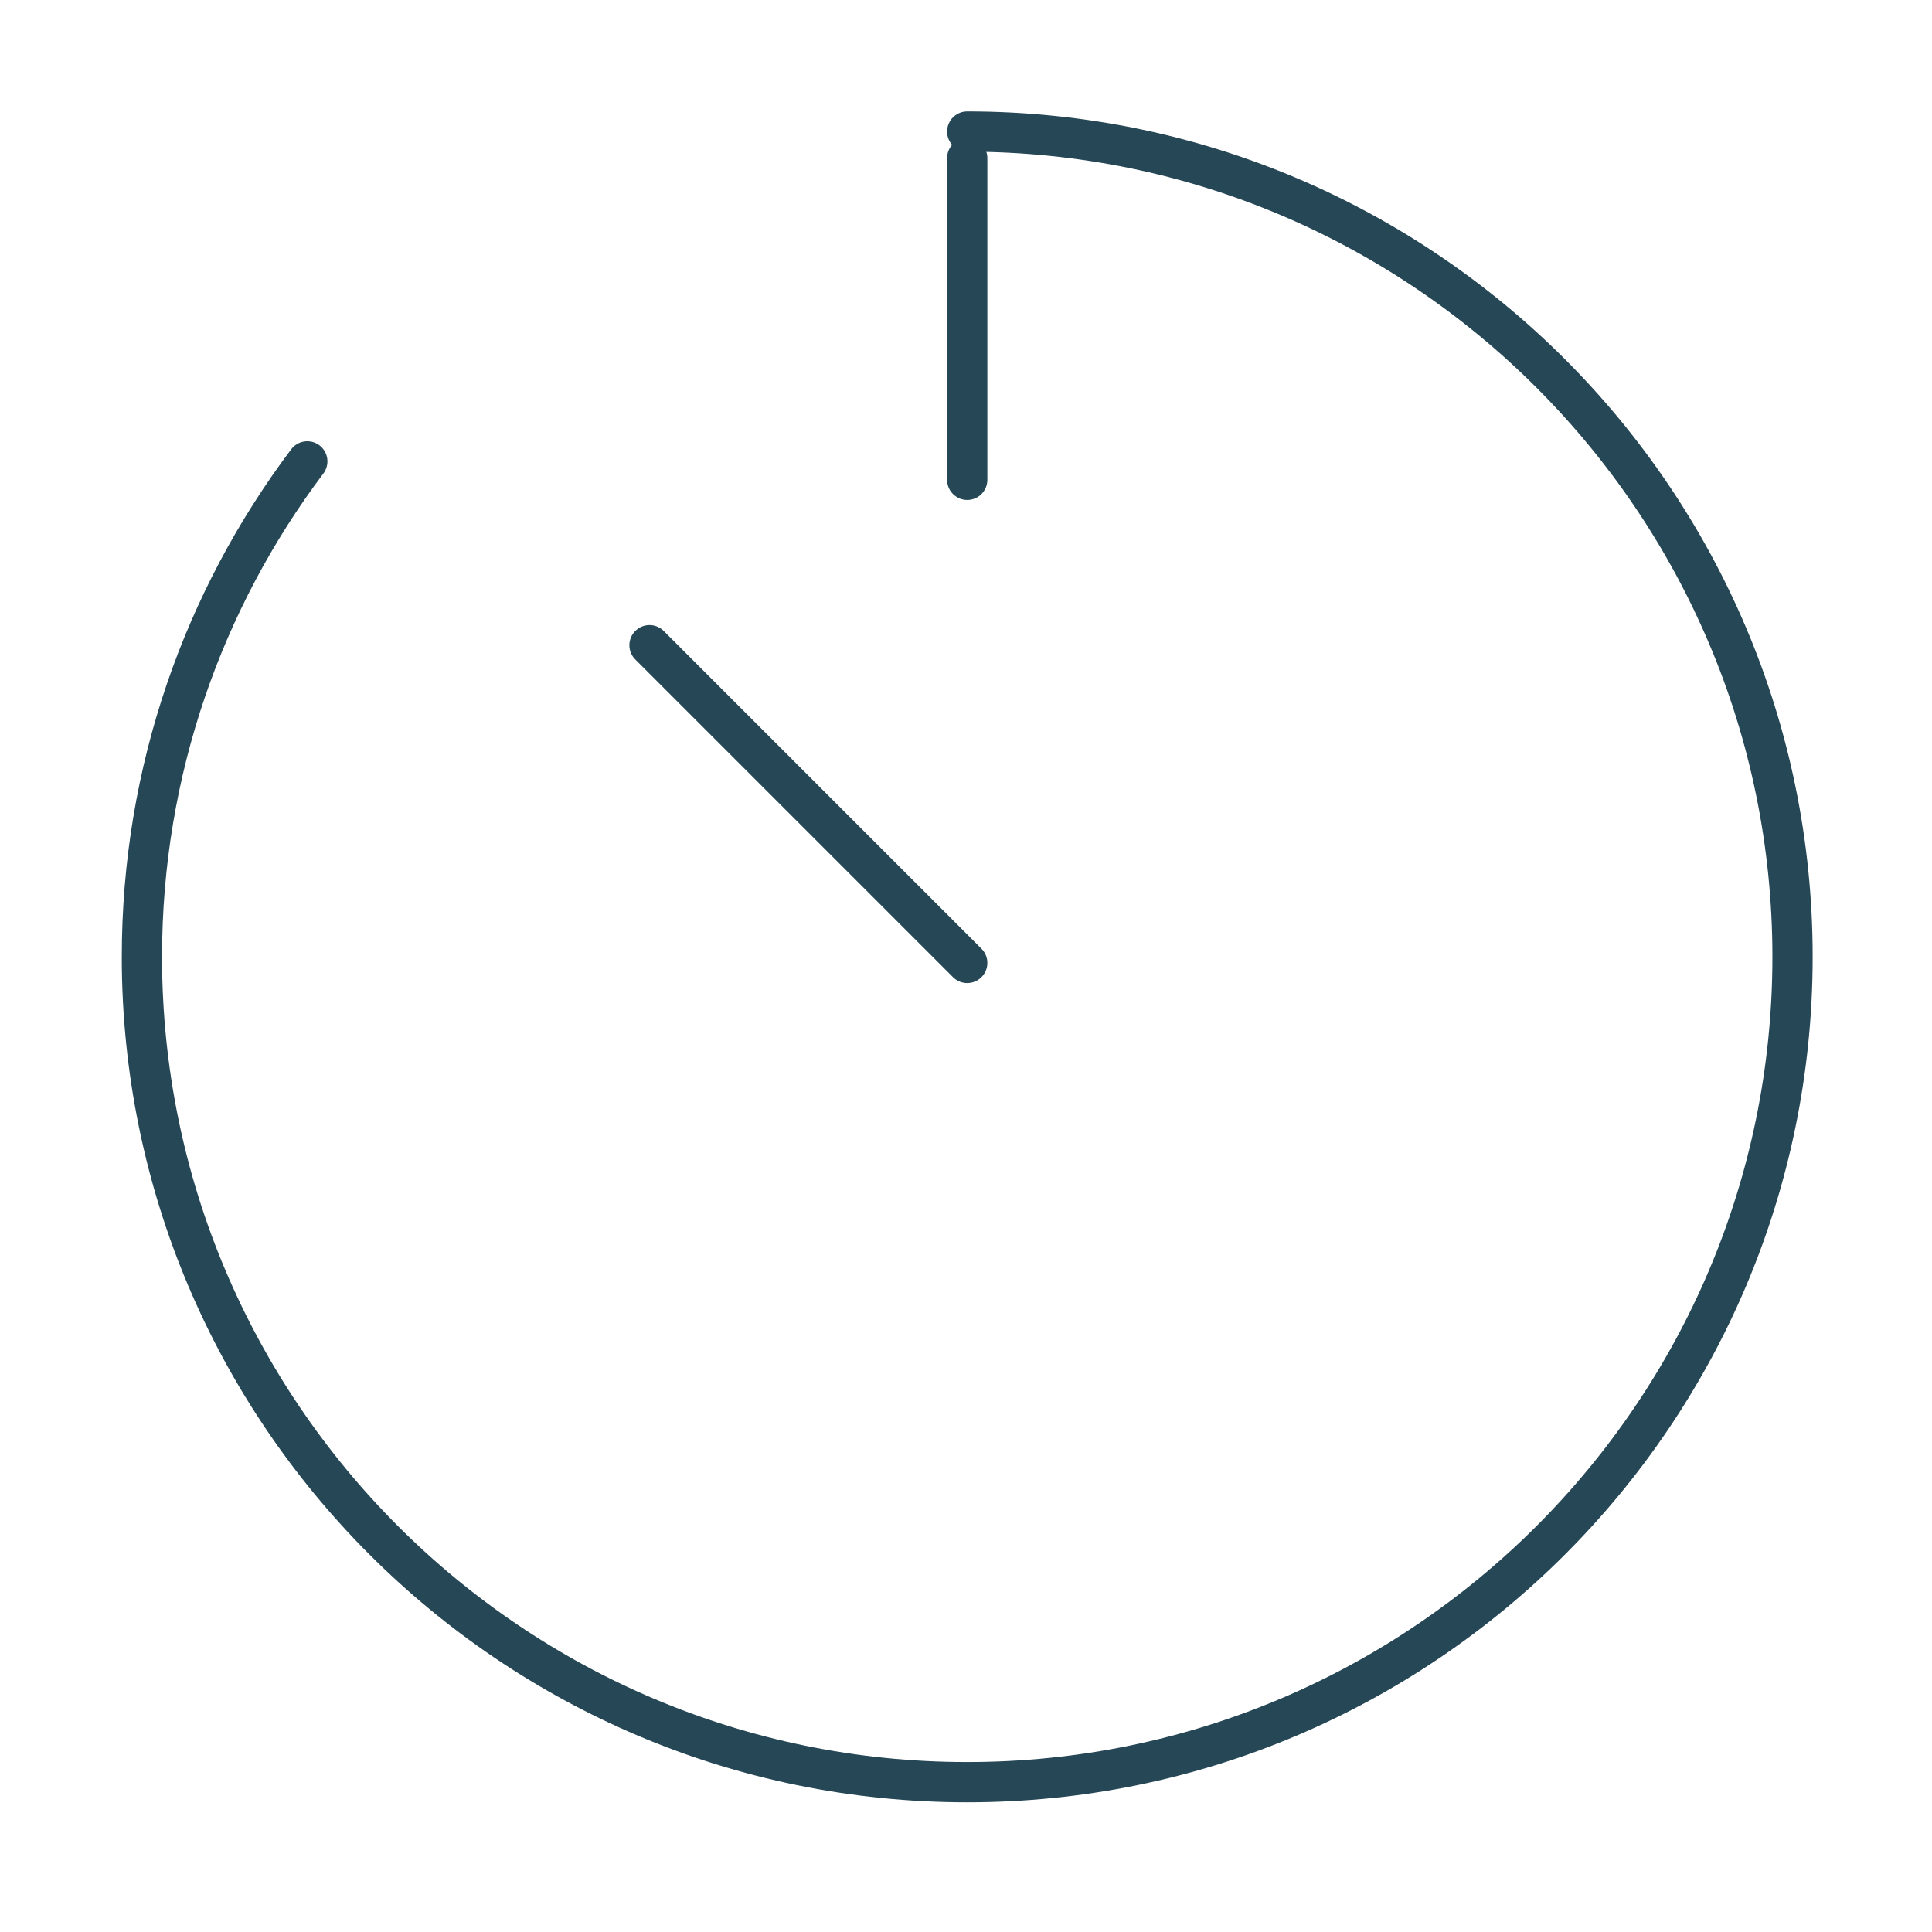
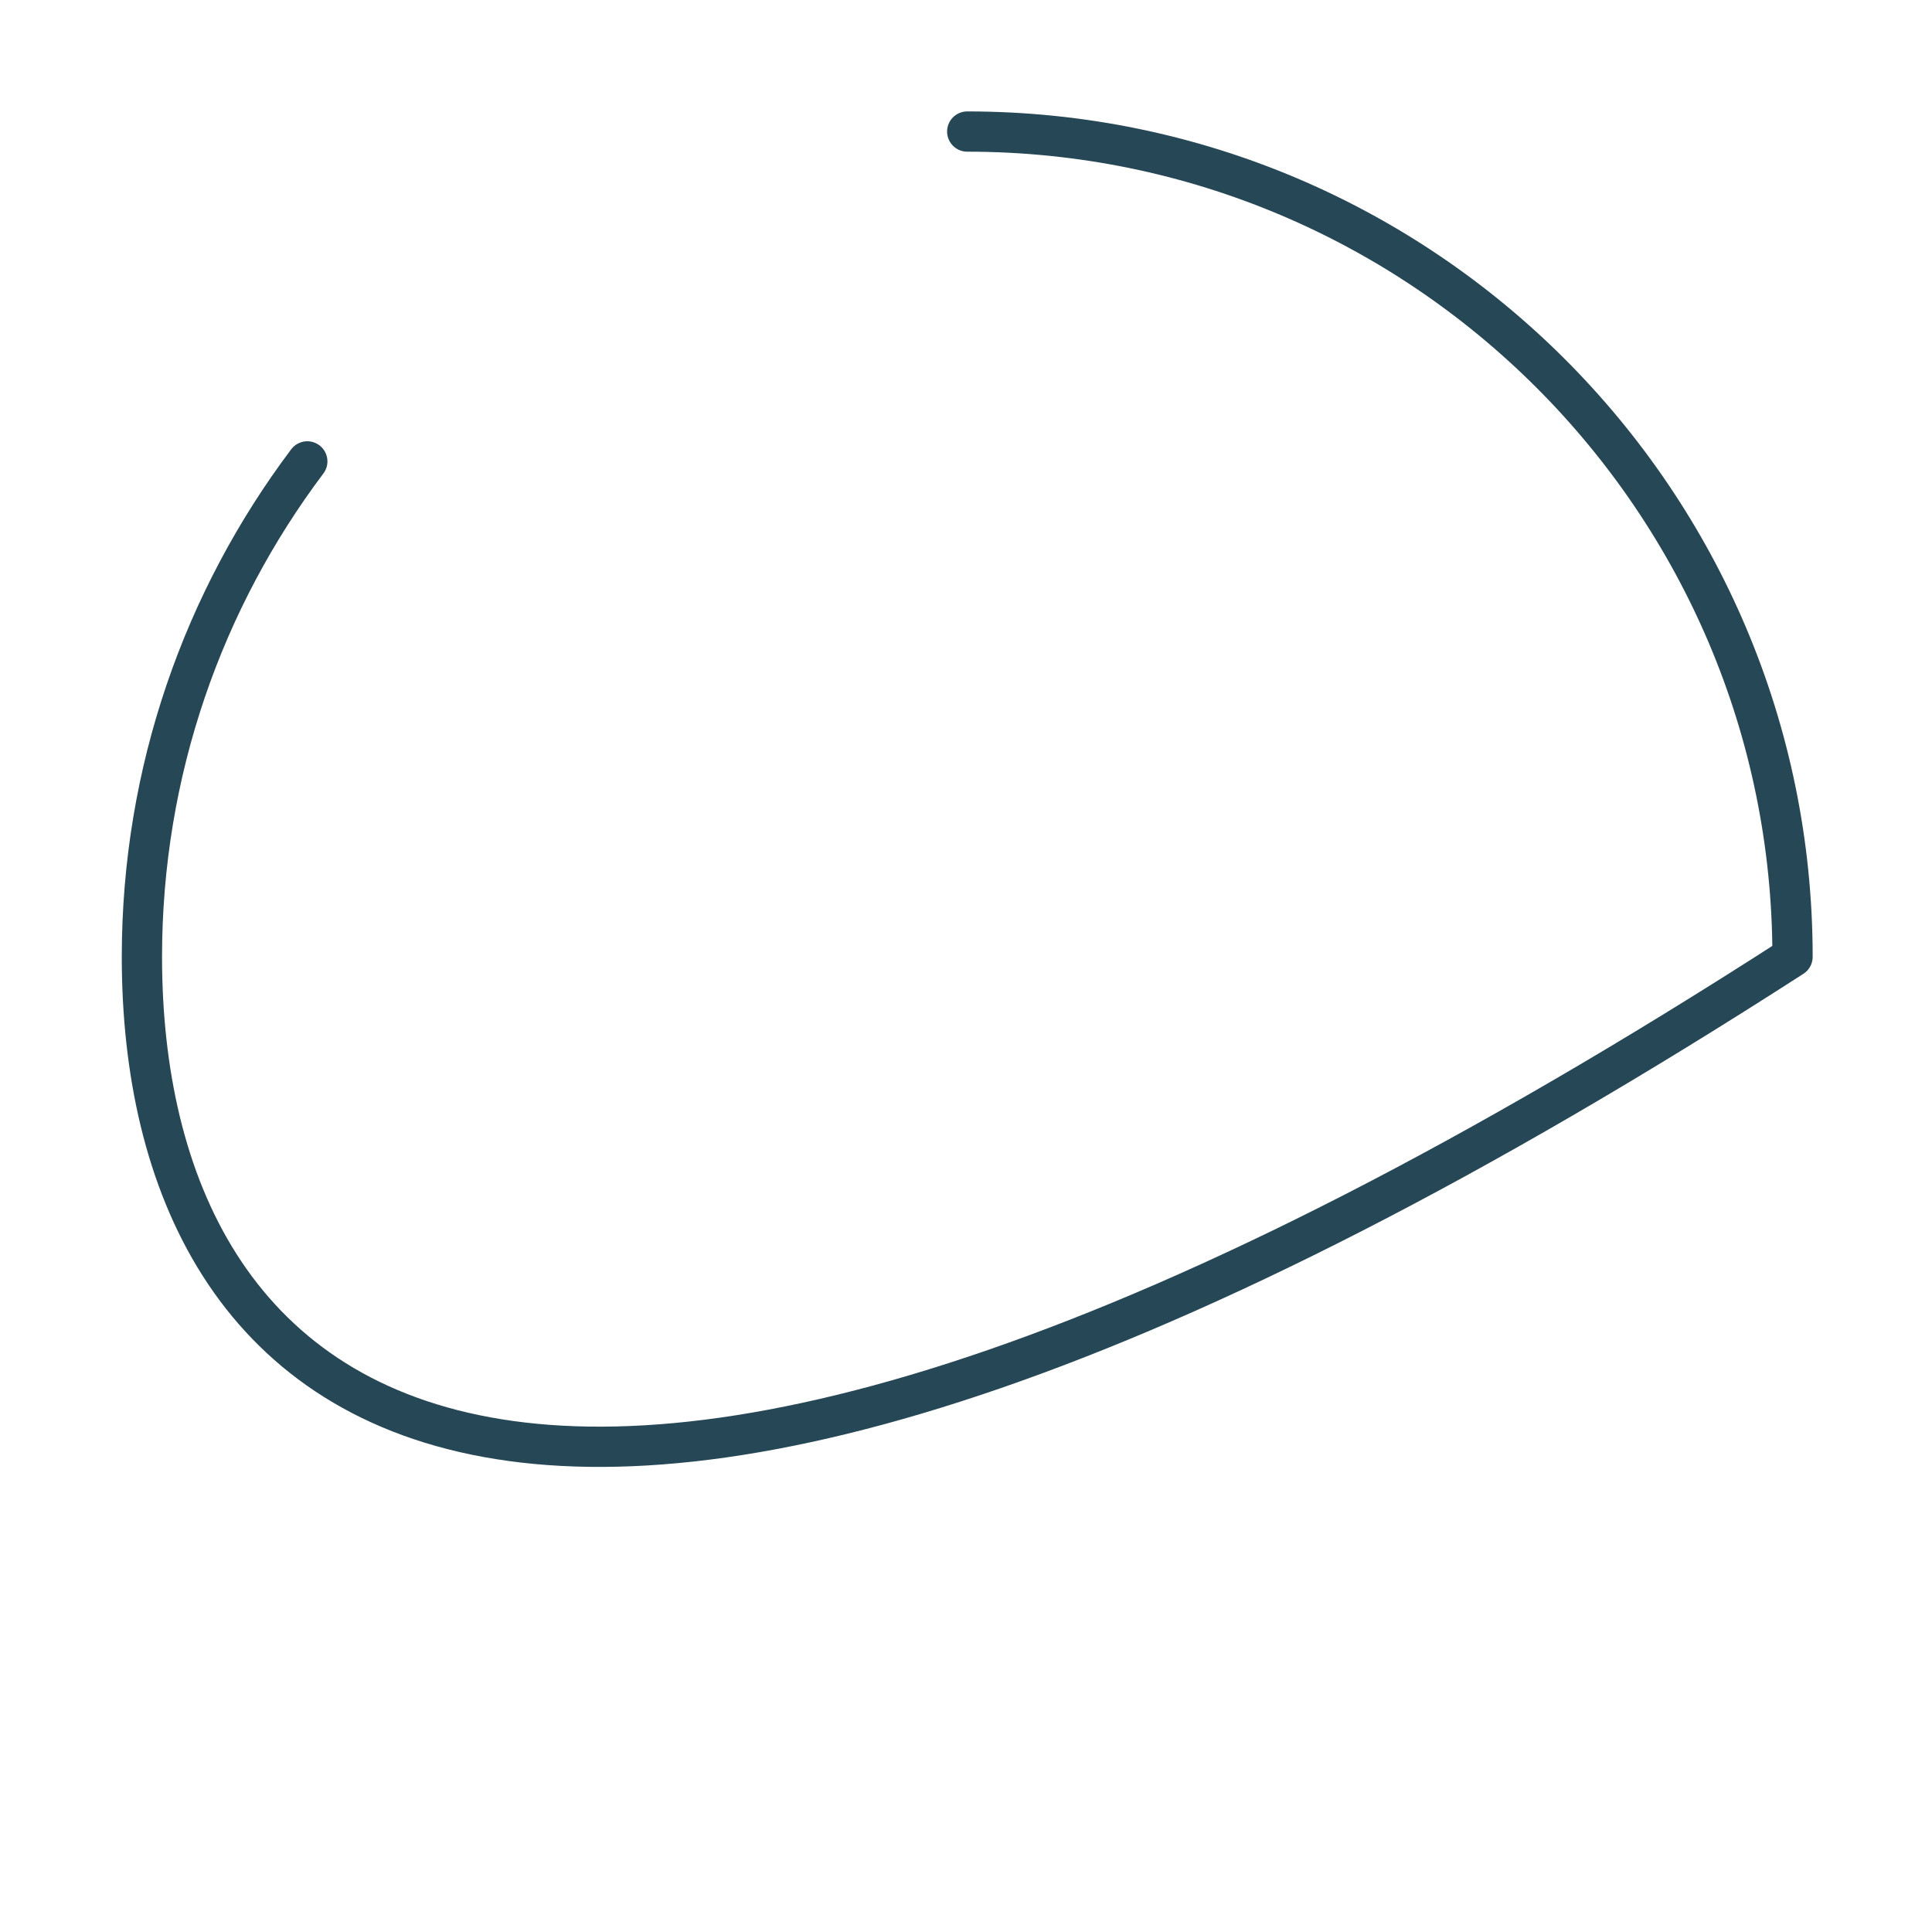
<svg xmlns="http://www.w3.org/2000/svg" width="100%" height="100%" viewBox="0 0 48 48" version="1.1" xml:space="preserve" style="fill-rule:evenodd;clip-rule:evenodd;stroke-linecap:round;stroke-linejoin:round;stroke-miterlimit:1.5;">
  <g transform="matrix(1,0,0,1,-1.42109e-14,-353)">
    <g id="icon_time_saving" transform="matrix(0.828,0,0,0.828,-50.483,320.724)">
-       <rect x="61" y="39" width="58" height="58" style="fill:none;" />
      <g transform="matrix(1.208,0,0,1.208,60.396,-388.328)">
-         <path d="M24.5,357C35.814,357 45,366.186 45,377.5C45,388.814 35.814,398 24.5,398C13.186,398 4,388.814 4,377.5C4,372.884 5.529,368.621 8.108,365.193" style="fill:none;stroke:rgb(38,71,86);stroke-width:1px;" />
+         <path d="M24.5,357C35.814,357 45,366.186 45,377.5C13.186,398 4,388.814 4,377.5C4,372.884 5.529,368.621 8.108,365.193" style="fill:none;stroke:rgb(38,71,86);stroke-width:1px;" />
      </g>
      <g transform="matrix(1.208,0,0,1.208,61,-387.542)">
-         <path d="M24,357.009L24,365" style="fill:none;stroke:rgb(38,71,86);stroke-width:1px;" />
-       </g>
+         </g>
      <g transform="matrix(1.208,0,0,1.208,61,-387.542)">
-         <path d="M24,377L16.108,369.108" style="fill:none;stroke:rgb(38,71,86);stroke-width:1px;" />
-       </g>
+         </g>
    </g>
  </g>
</svg>